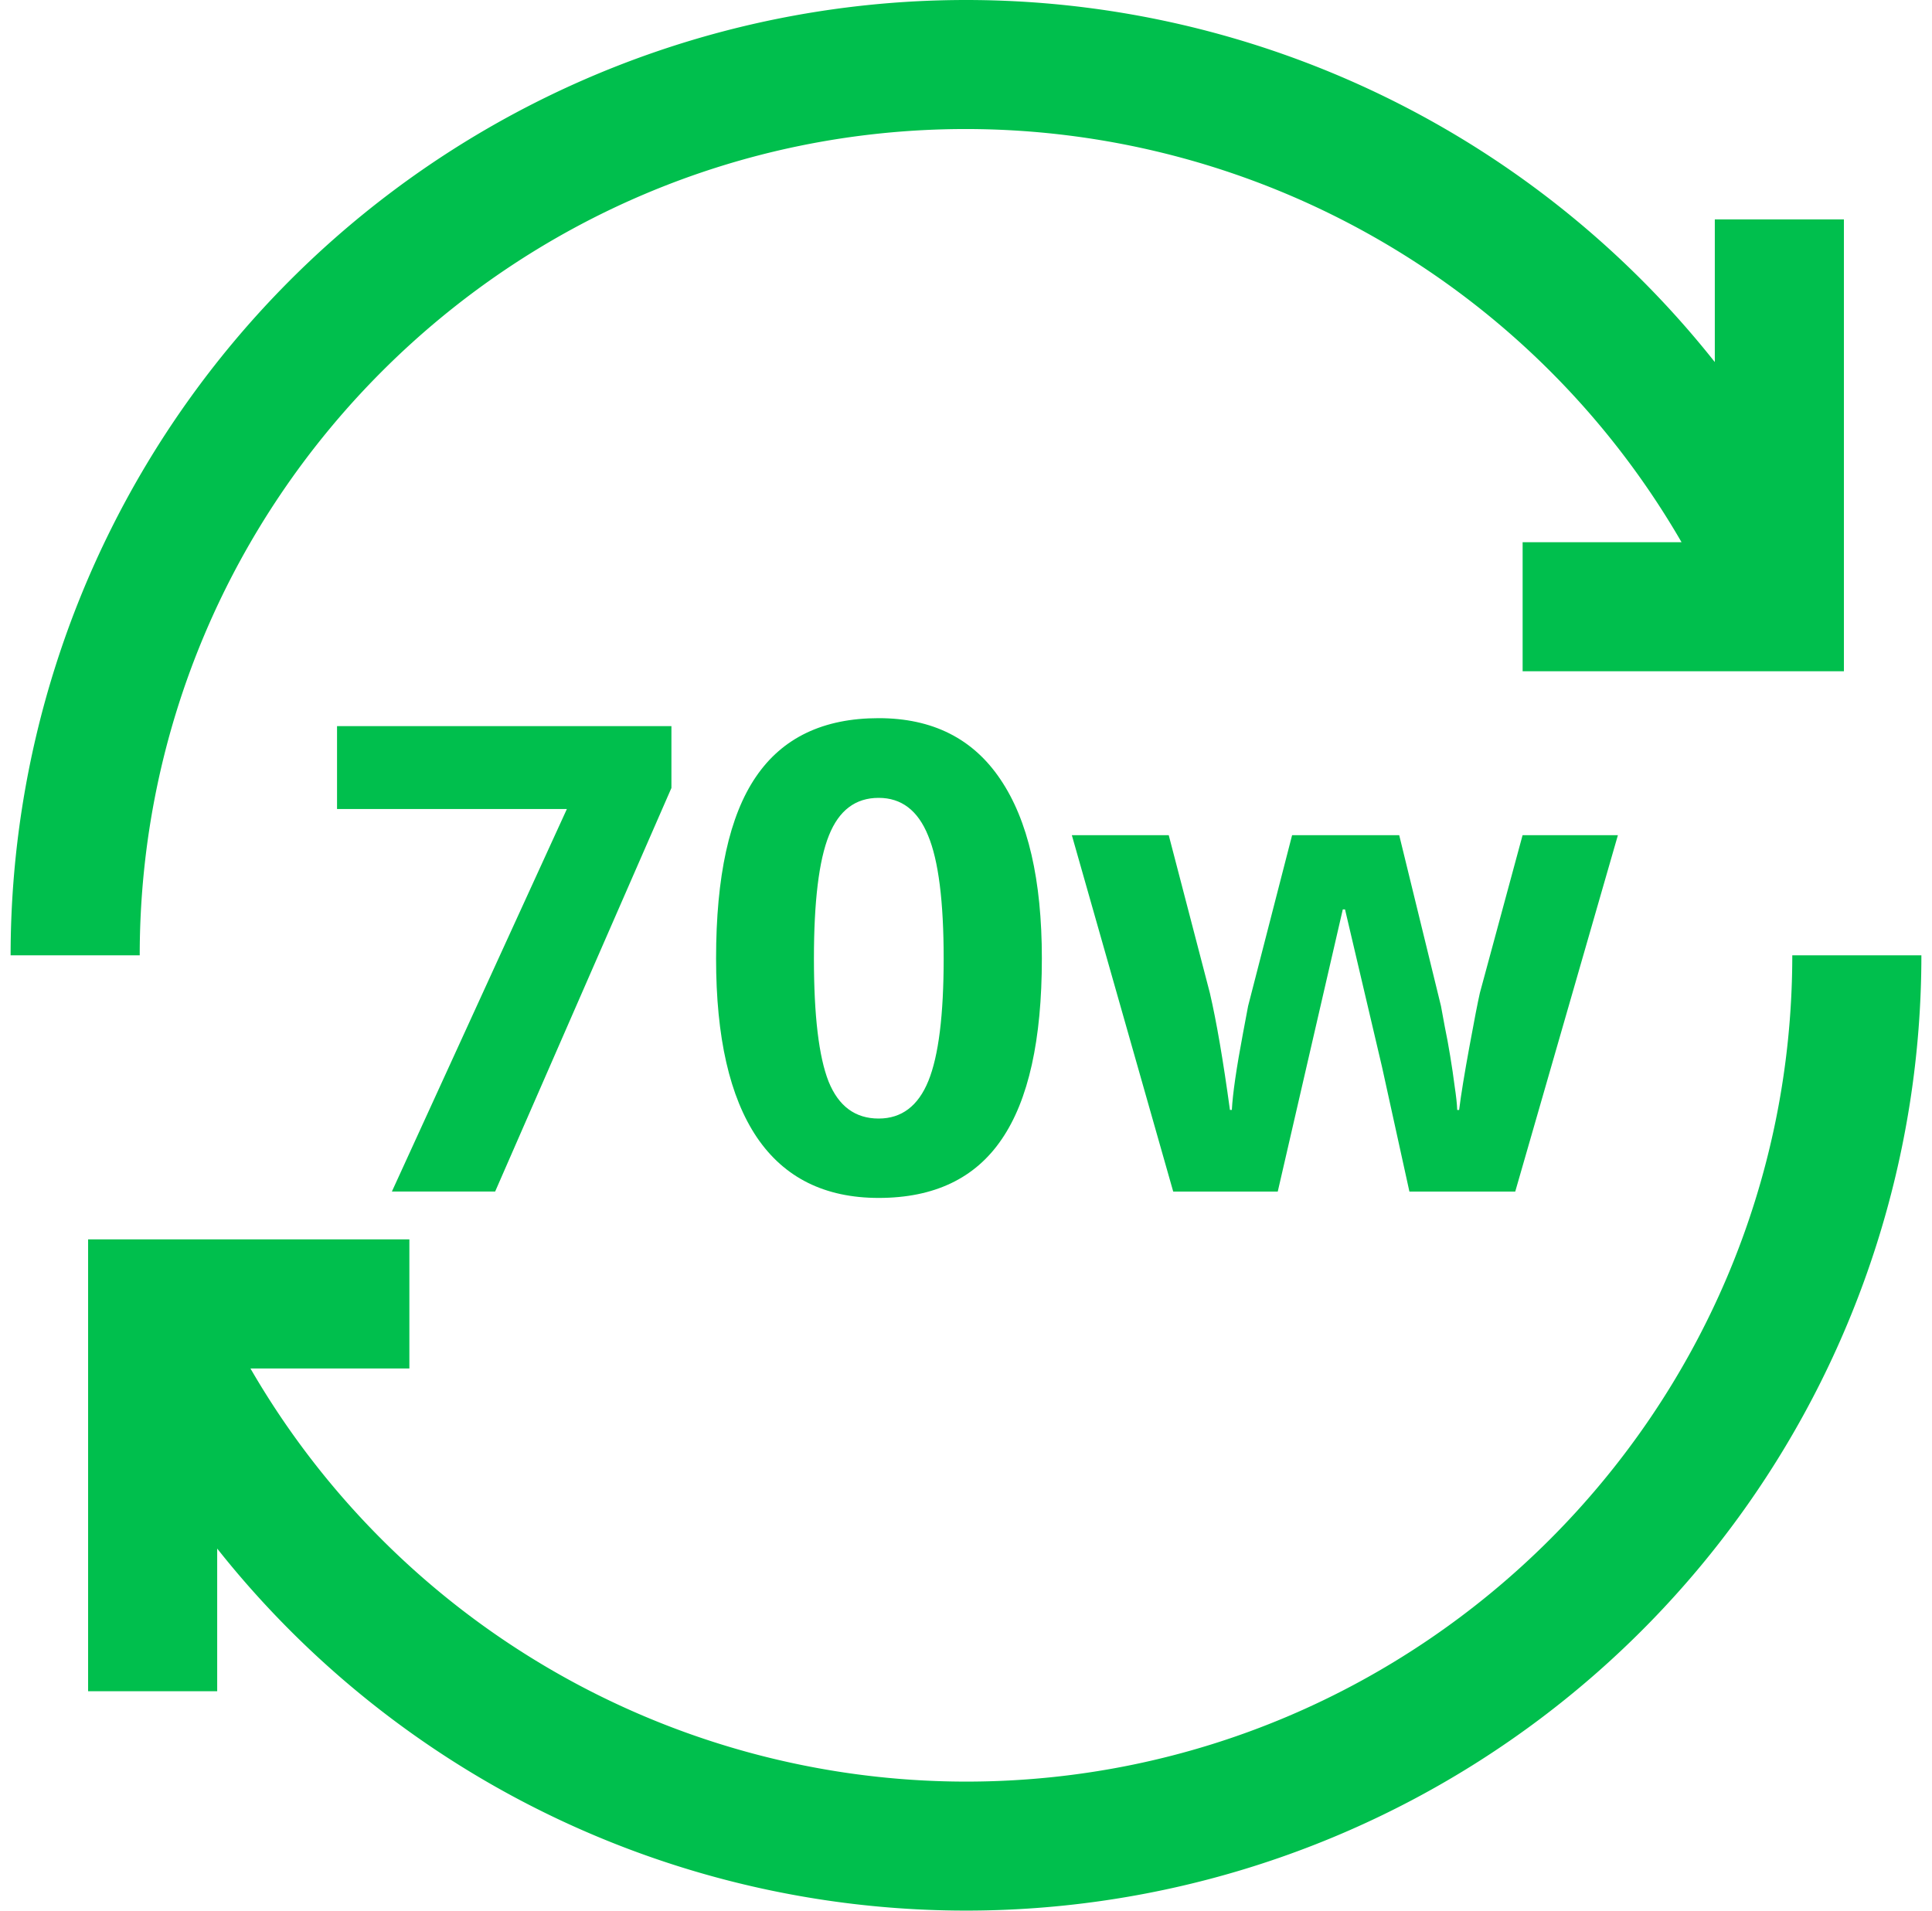
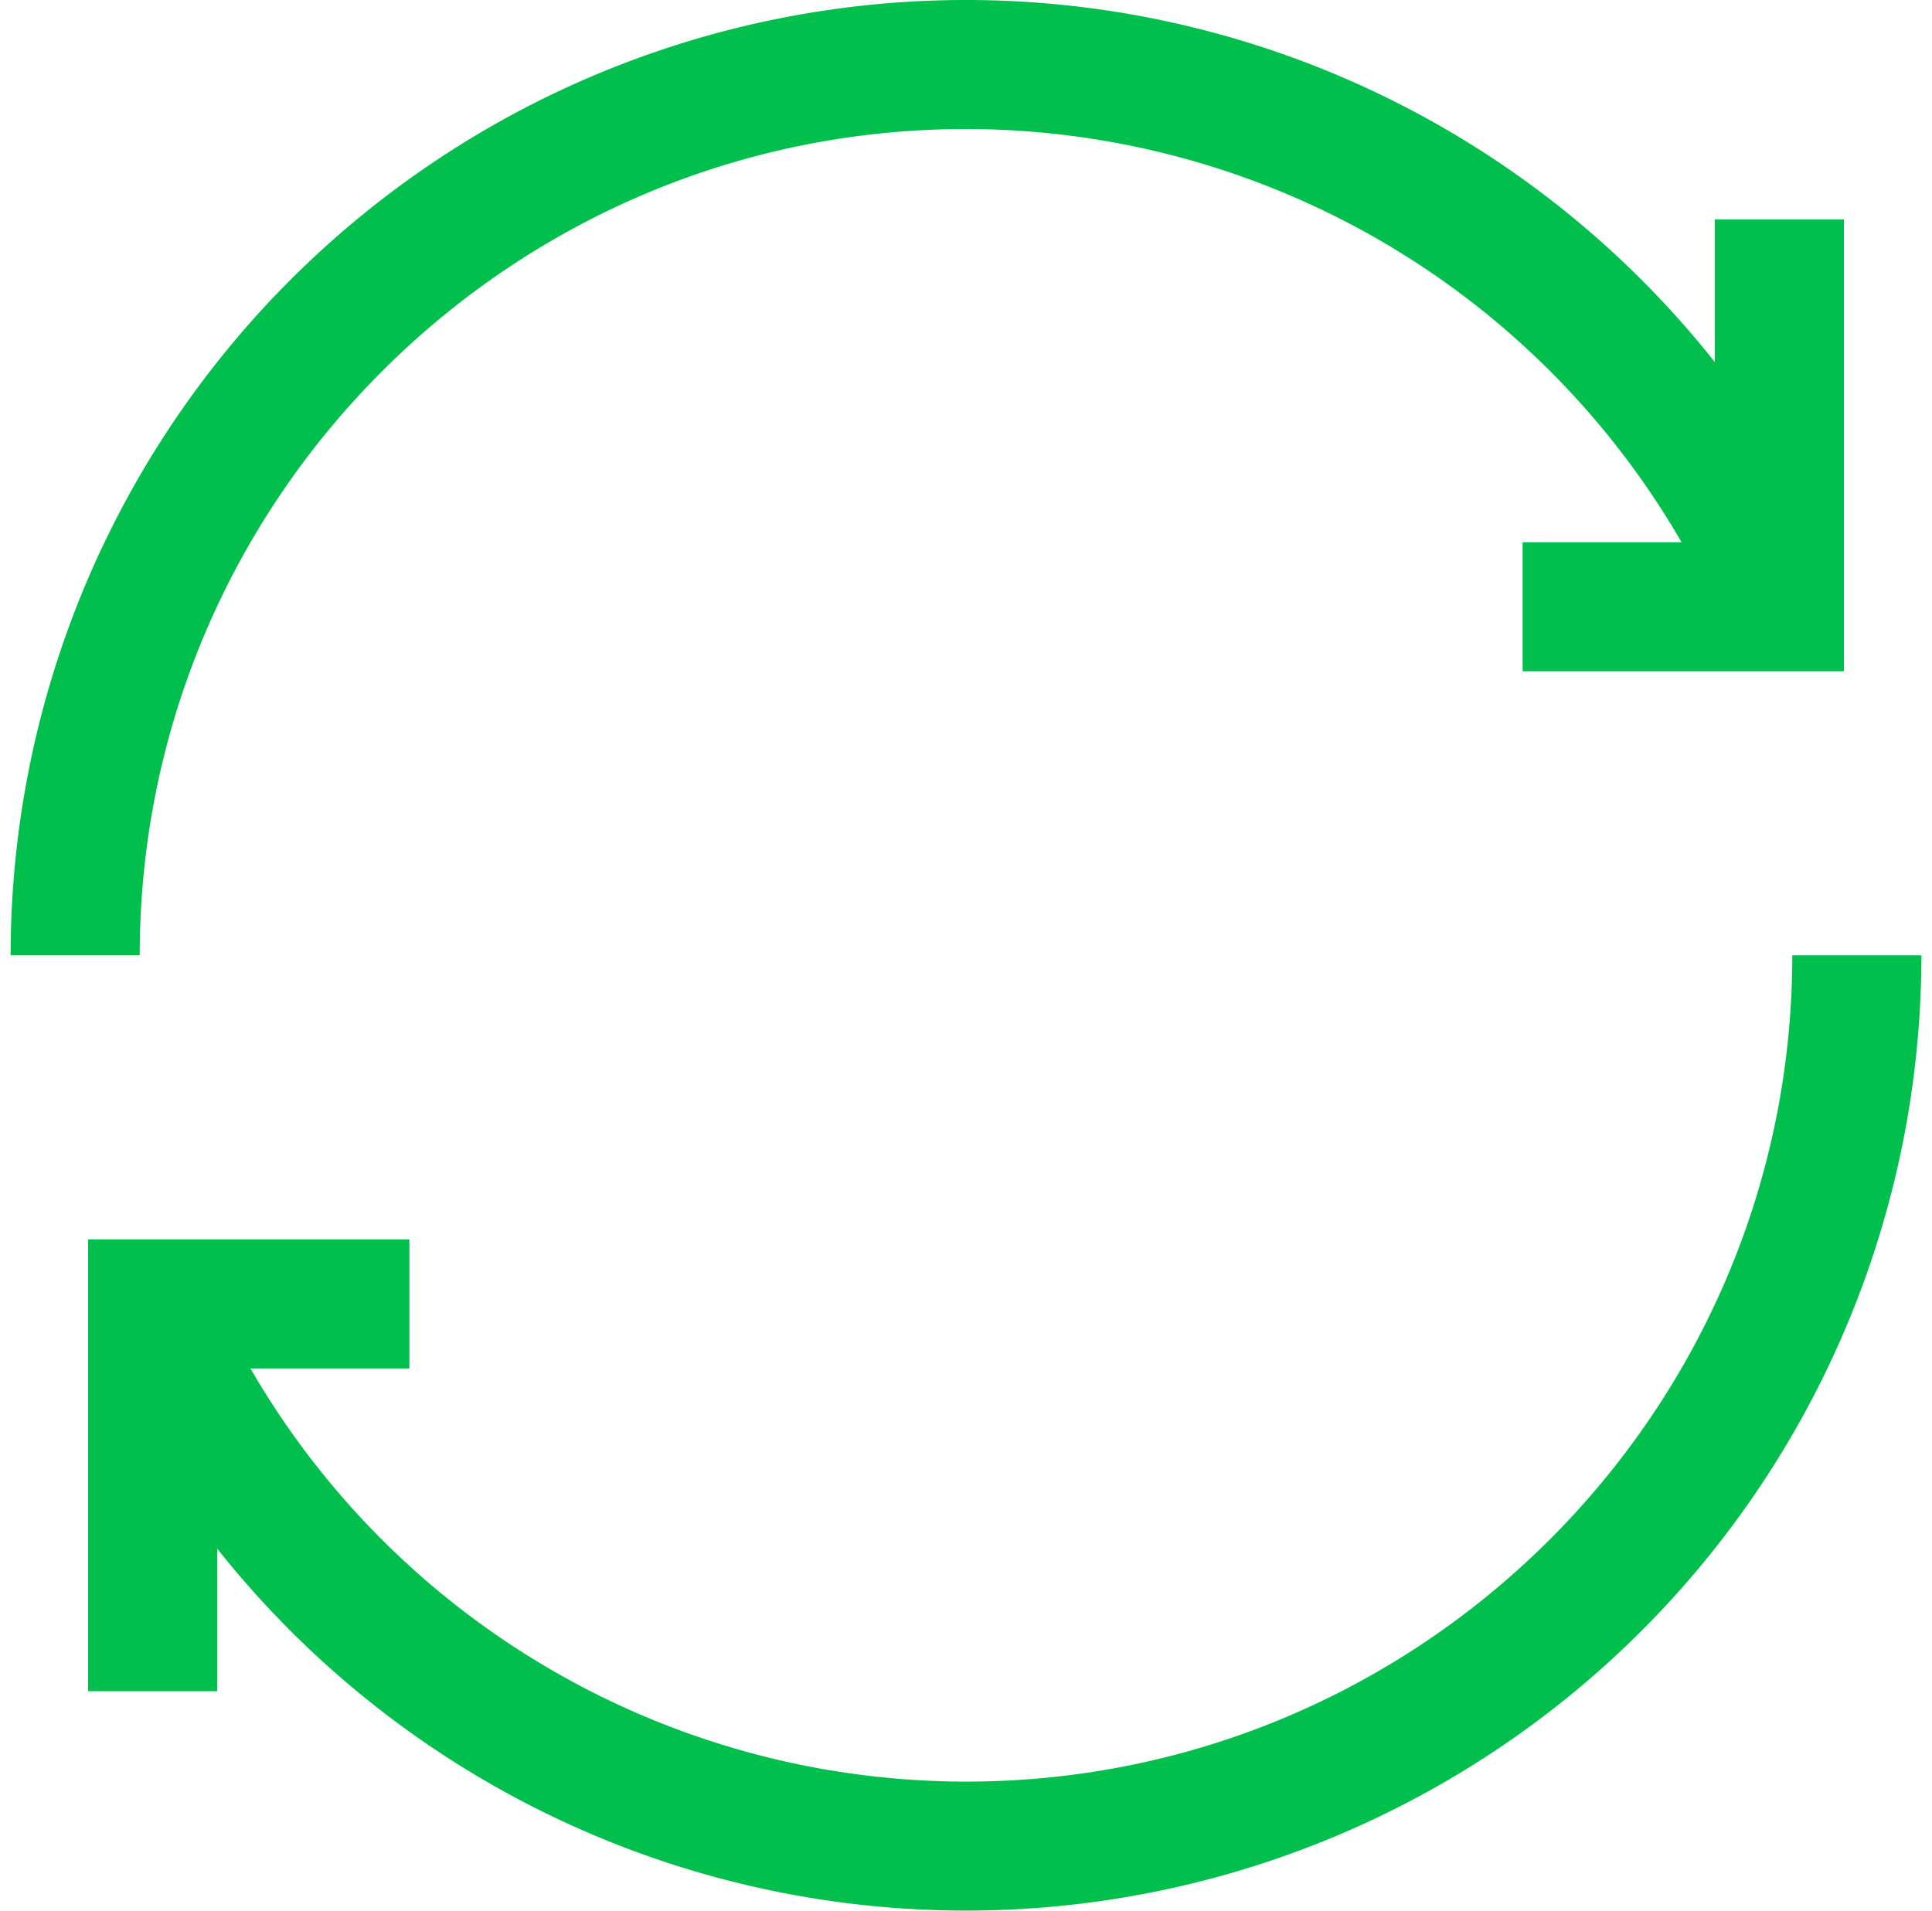
<svg xmlns="http://www.w3.org/2000/svg" width="91" height="90" fill="none">
  <path fill="#00BF4D" d="M6.581 45H.5A45.006 45.006 0 0 1 30.706 2.502 44.996 44.996 0 0 1 80.77 17.055v-6.72h6.081V31.62H71.718v-6.08h7.485A38.964 38.964 0 0 0 45.5 6.078C24.04 6.078 6.581 23.538 6.581 45Zm77.838 0c0 21.462-17.459 38.922-38.919 38.922a38.958 38.958 0 0 1-33.703-19.46h7.485V58.38H4.15v21.285h6.08v-6.72A45 45 0 0 0 90.5 45h-6.081Z" />
-   <path fill="#00BF4D" d="m18.458 56.128 8.243-18.02H15.875v-3.904h15.75v2.913l-8.303 19.01h-4.864ZM49.073 45.15c0 3.835-.63 6.673-1.892 8.515-1.25 1.842-3.183 2.763-5.795 2.763-2.533 0-4.445-.95-5.736-2.853-1.282-1.902-1.922-4.71-1.922-8.424 0-3.874.625-6.727 1.877-8.56 1.251-1.841 3.178-2.762 5.78-2.762 2.533 0 4.445.96 5.736 2.883 1.301 1.922 1.952 4.735 1.952 8.439Zm-10.736 0c0 2.694.23 4.626.691 5.797.47 1.161 1.256 1.742 2.358 1.742 1.08 0 1.861-.59 2.342-1.772.48-1.181.72-3.103.72-5.766 0-2.693-.245-4.625-.735-5.796-.48-1.182-1.256-1.772-2.328-1.772-1.09 0-1.871.59-2.342 1.772-.47 1.17-.706 3.103-.706 5.796Zm28.048 10.978-1.29-5.871-1.742-7.419h-.106l-3.063 13.29H55.26L50.485 39.34h4.564l1.937 7.433c.31 1.331.626 3.168.946 5.51h.09c.04-.76.215-1.967.526-3.618l.24-1.277 2.072-8.048h5.045l1.967 8.048.18.976c.09.43.175.891.255 1.382.08.48.15.956.21 1.426.07.461.11.831.12 1.112h.09c.09-.721.251-1.707.481-2.959.23-1.26.396-2.112.496-2.552l2.012-7.433h4.49L71.37 56.128h-4.986Z" />
</svg>